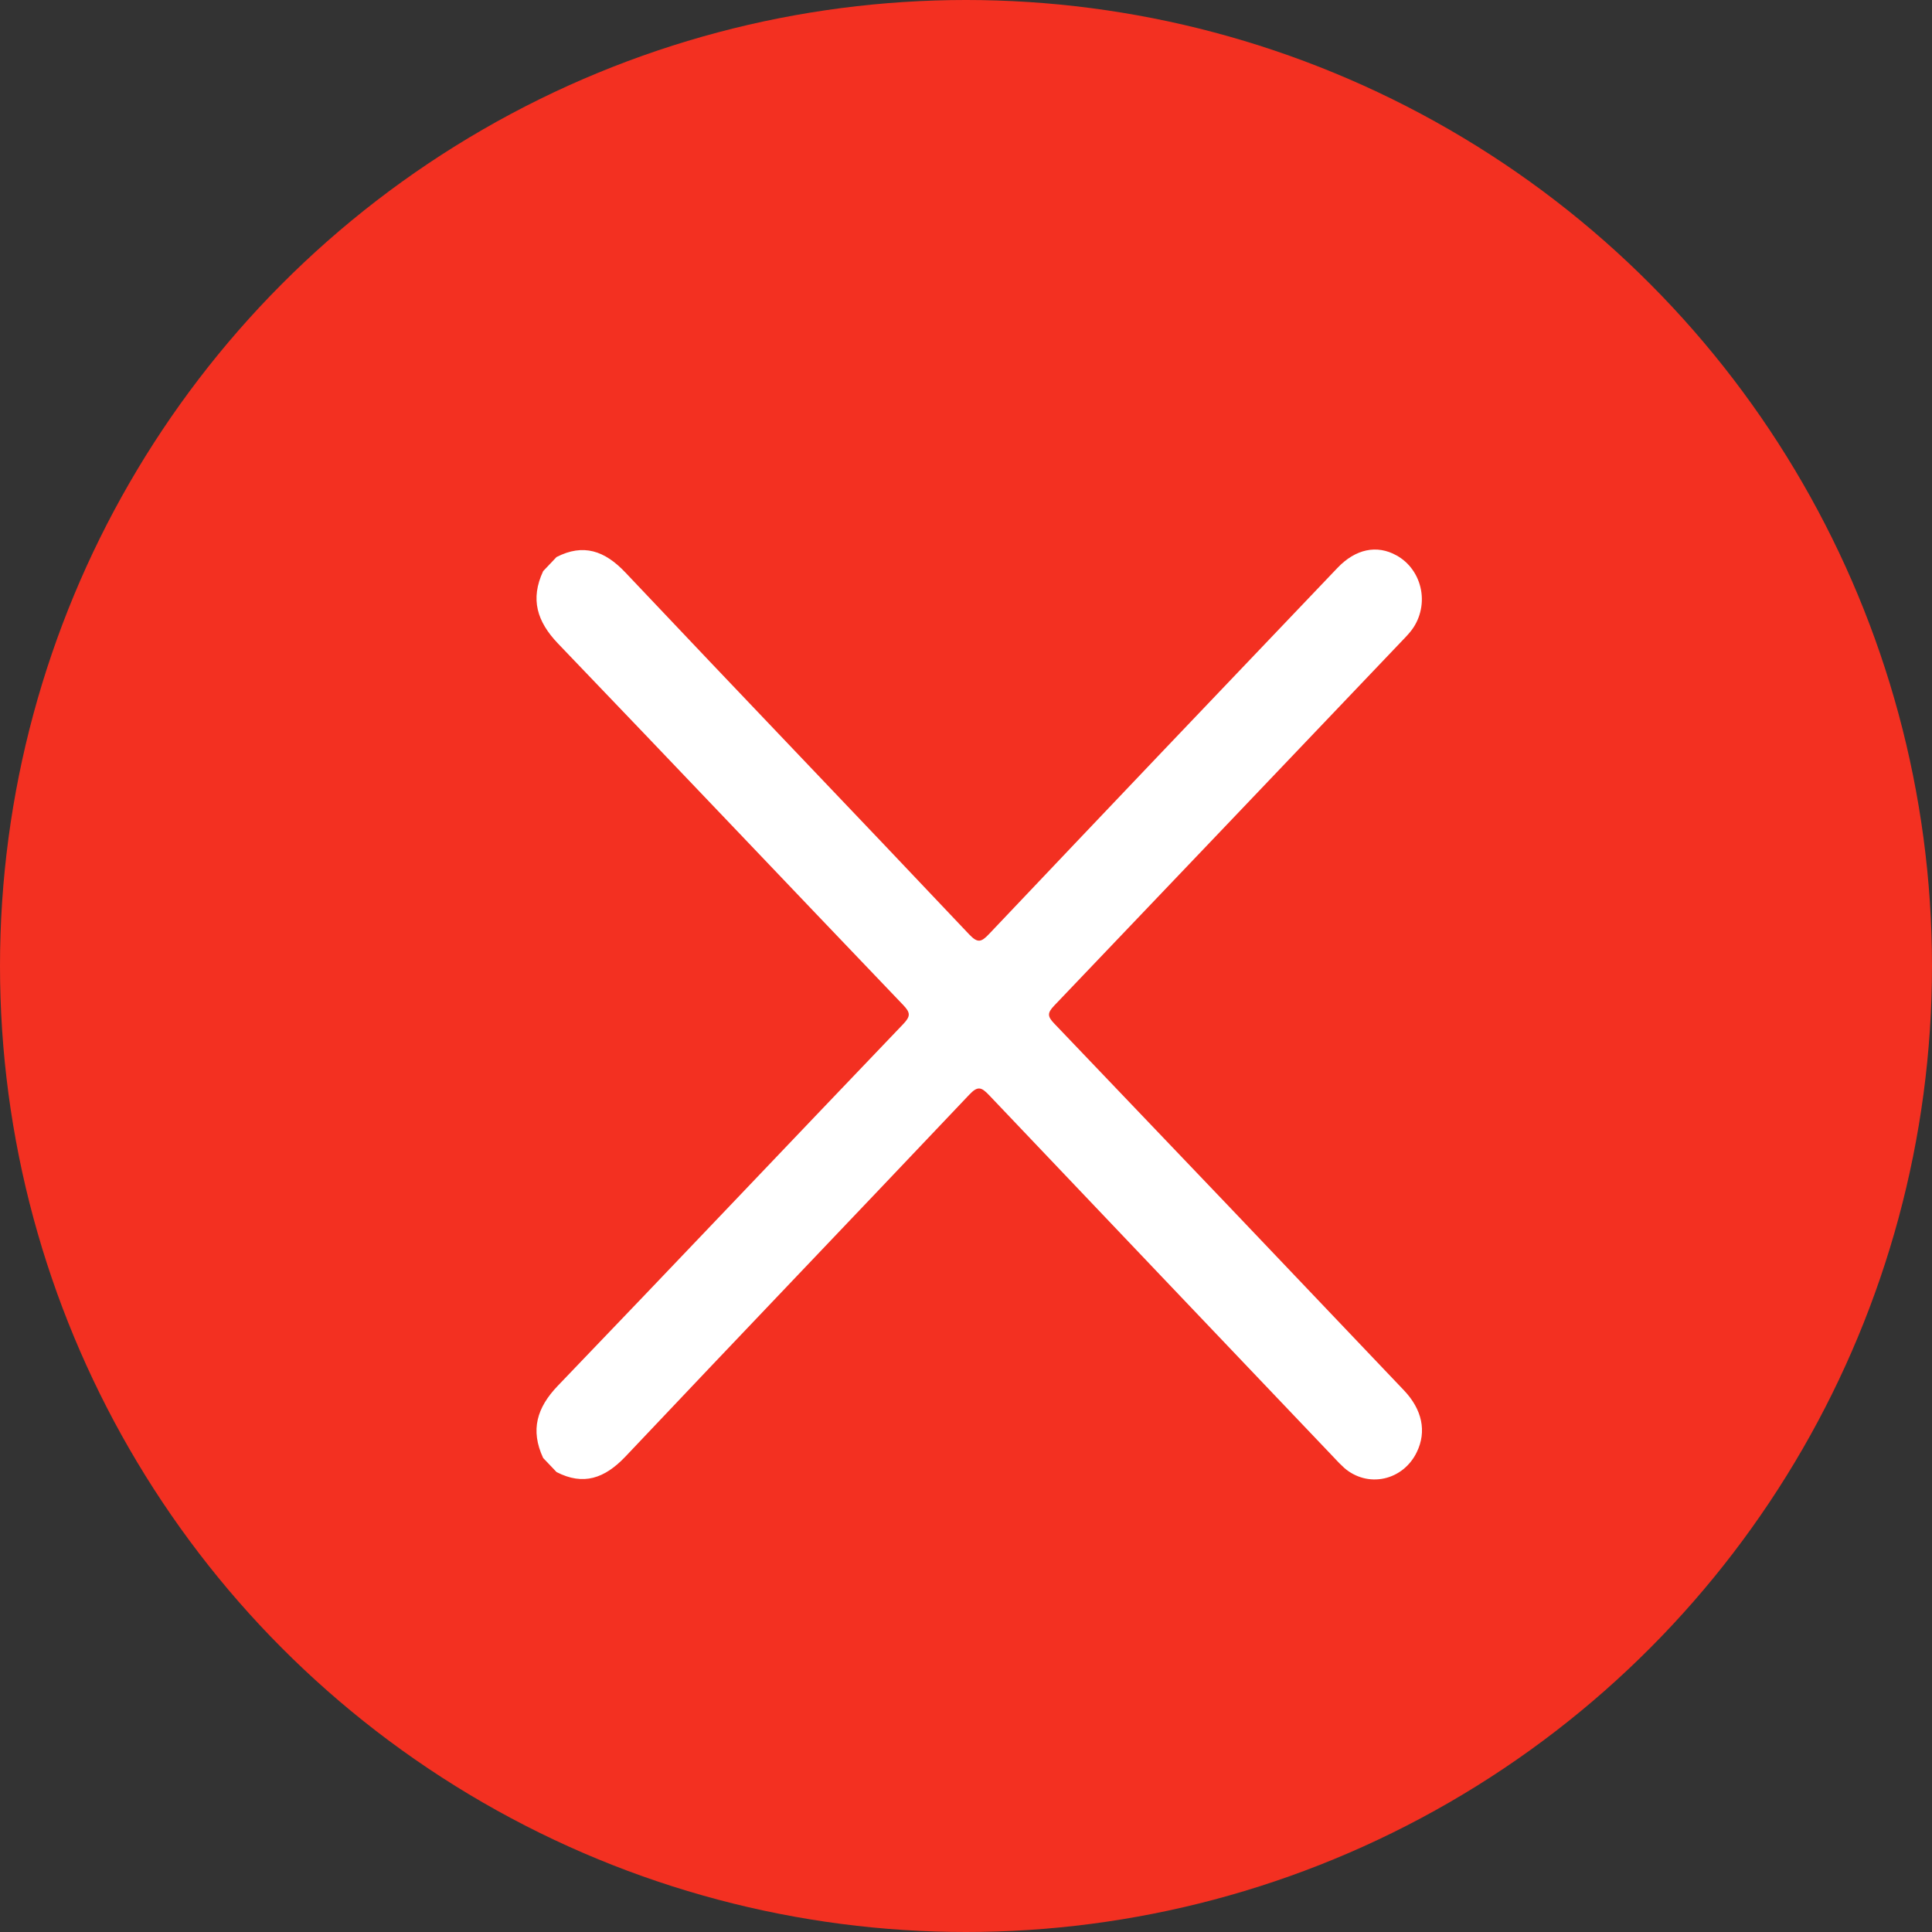
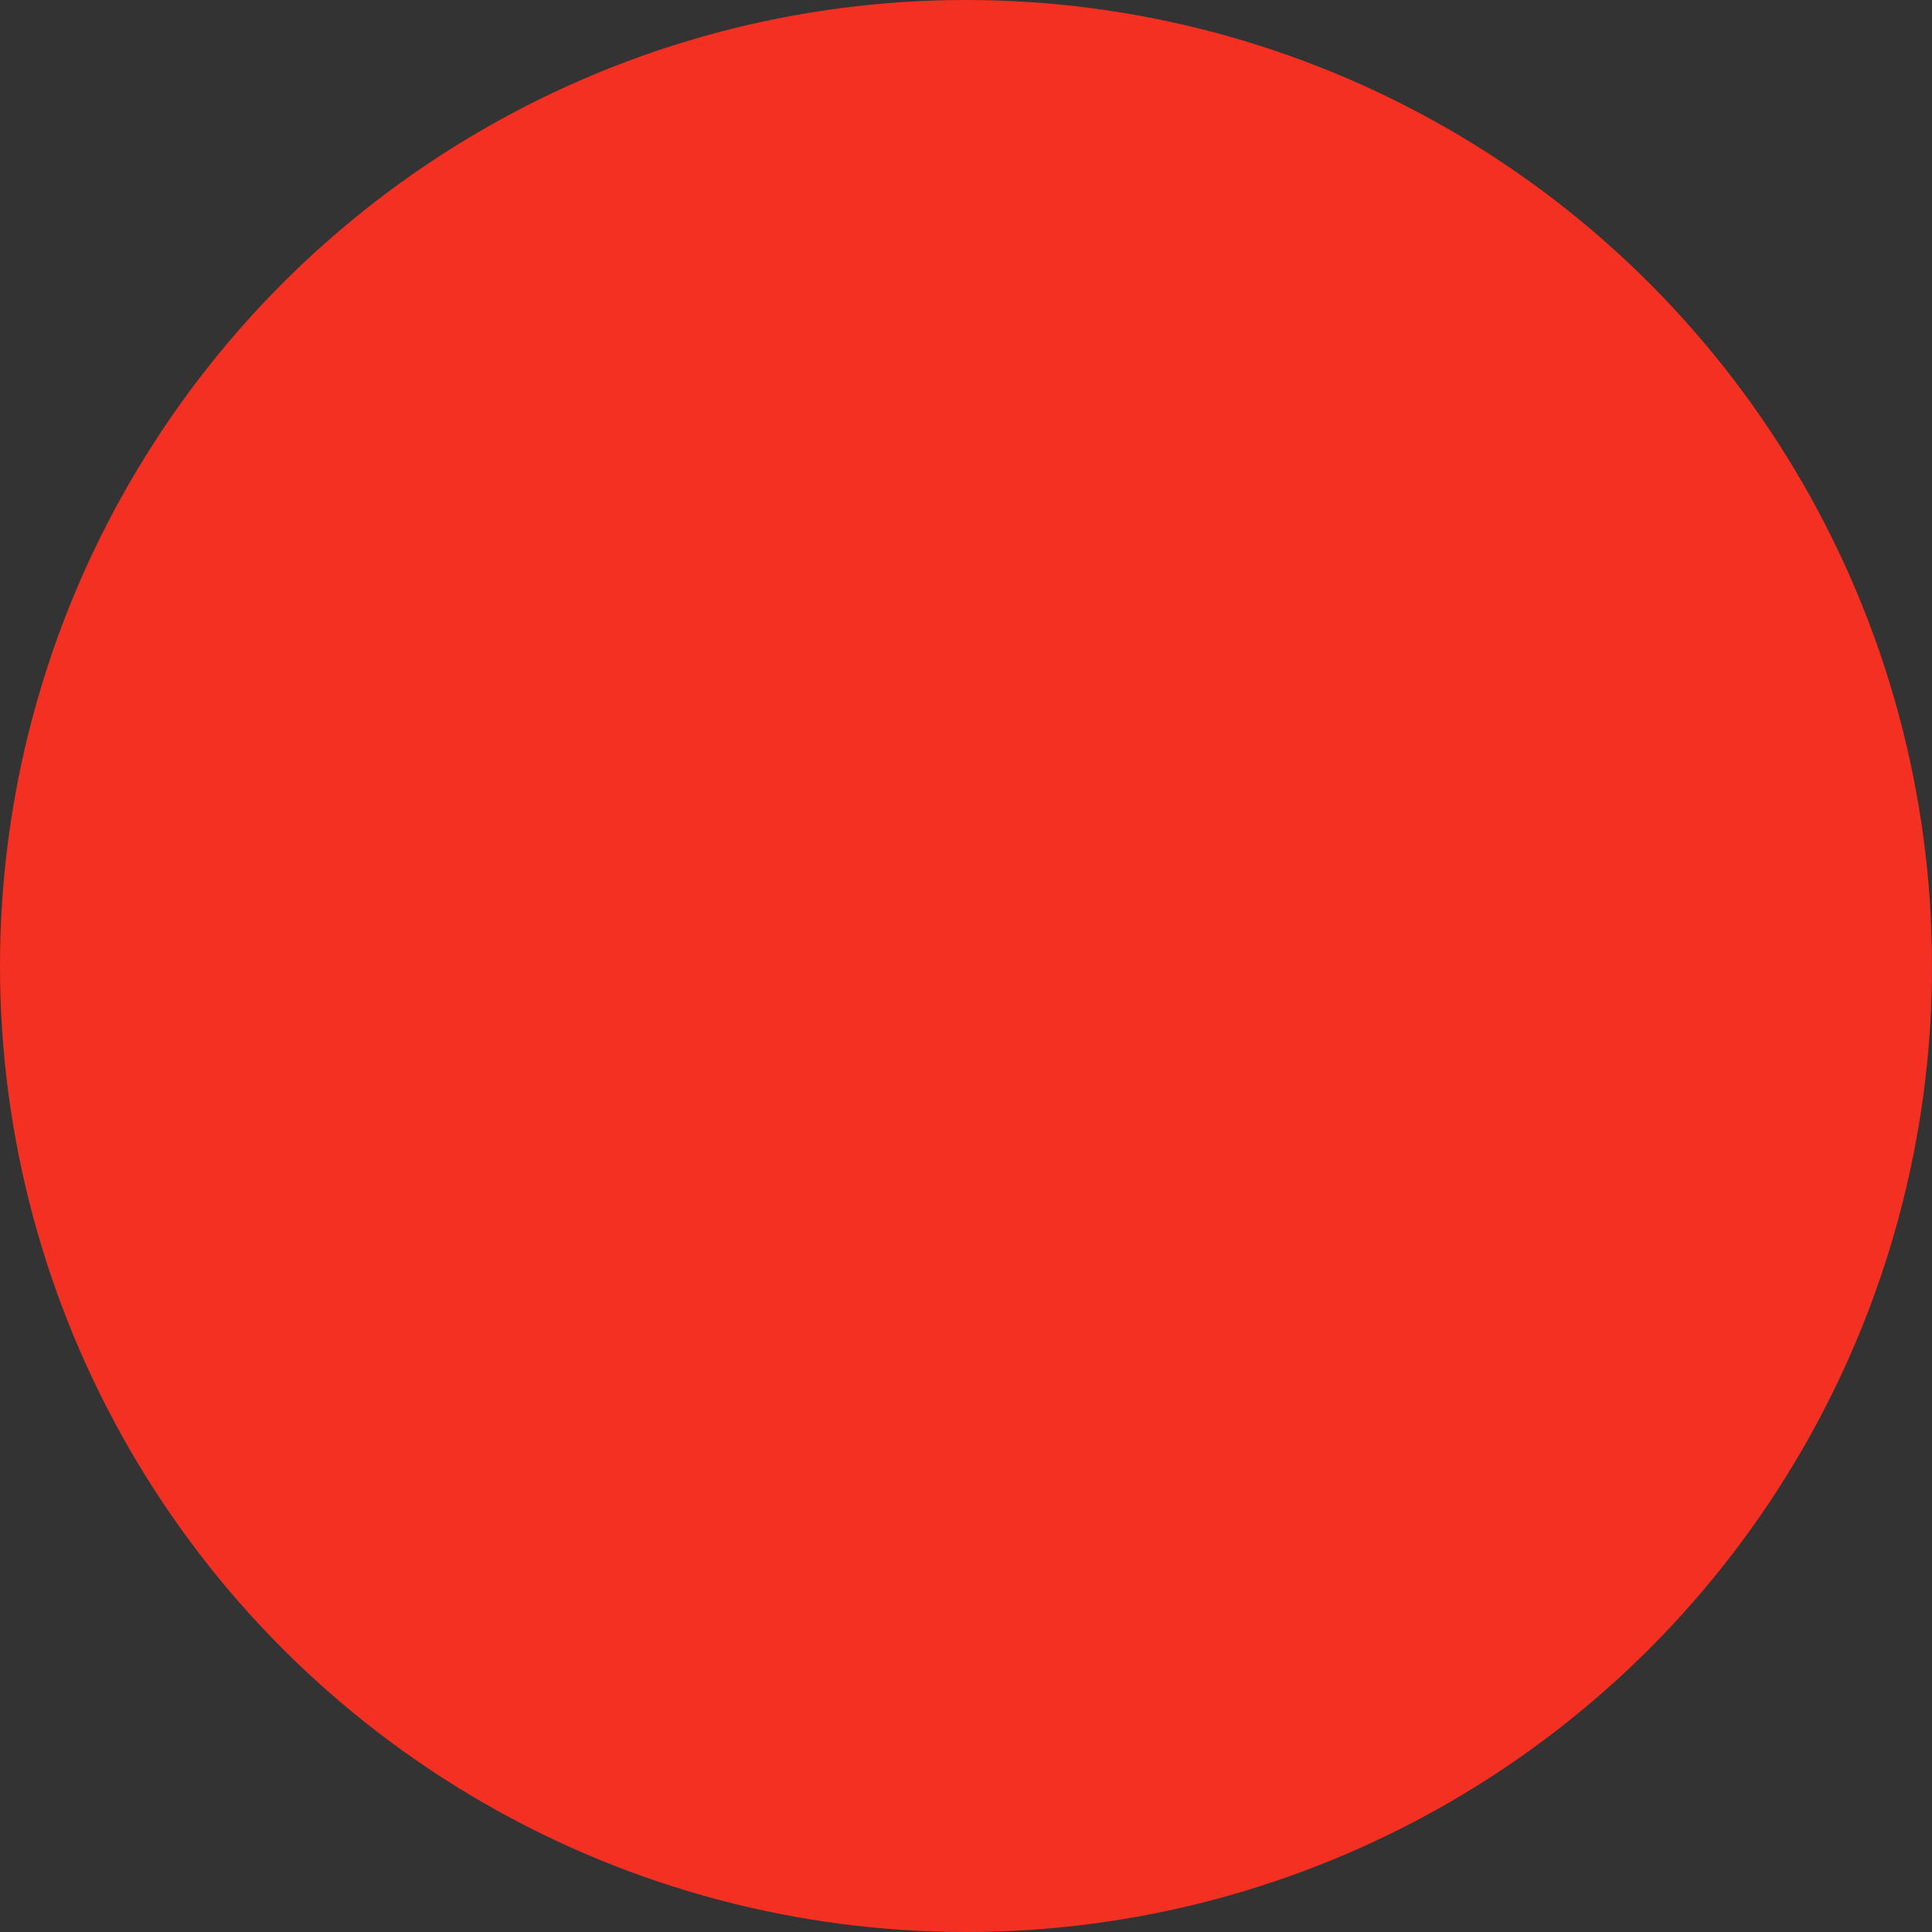
<svg xmlns="http://www.w3.org/2000/svg" width="37" height="37" viewBox="0 0 37 37" fill="none">
  <rect x="0" y="0" width="37" height="37" fill="#333333" stroke="none" />
  <circle cx="18.5" cy="18.5" r="18.5" fill="#F33021" />
-   <path d="M10.402 27.922C10.151 27.384 10.285 26.954 10.682 26.54C12.894 24.237 15.091 21.918 17.299 19.611C17.439 19.463 17.439 19.396 17.299 19.249C15.091 16.942 12.893 14.624 10.682 12.32C10.286 11.903 10.151 11.476 10.402 10.938L10.658 10.668C11.171 10.405 11.58 10.545 11.976 10.963C14.165 13.281 16.373 15.579 18.563 17.897C18.724 18.066 18.793 18.044 18.94 17.889C21.16 15.547 23.385 13.21 25.613 10.877C25.96 10.512 26.369 10.428 26.743 10.636C26.864 10.702 26.97 10.796 27.051 10.911C27.133 11.026 27.188 11.158 27.214 11.299C27.24 11.44 27.235 11.585 27.199 11.723C27.164 11.861 27.099 11.99 27.01 12.098C26.951 12.171 26.885 12.236 26.821 12.304C24.612 14.623 22.401 16.941 20.19 19.258C20.057 19.398 20.056 19.463 20.19 19.602C22.426 21.939 24.657 24.279 26.885 26.624C27.238 26.994 27.325 27.415 27.134 27.808C27.073 27.936 26.985 28.048 26.877 28.136C26.769 28.223 26.643 28.284 26.51 28.313C26.377 28.342 26.238 28.34 26.106 28.305C25.974 28.27 25.85 28.205 25.745 28.113C25.677 28.051 25.611 27.985 25.549 27.916C23.345 25.602 21.142 23.288 18.941 20.972C18.793 20.817 18.724 20.794 18.563 20.964C16.371 23.278 14.166 25.58 11.976 27.897C11.579 28.314 11.172 28.456 10.659 28.192L10.402 27.922Z" fill="white" />
</svg>